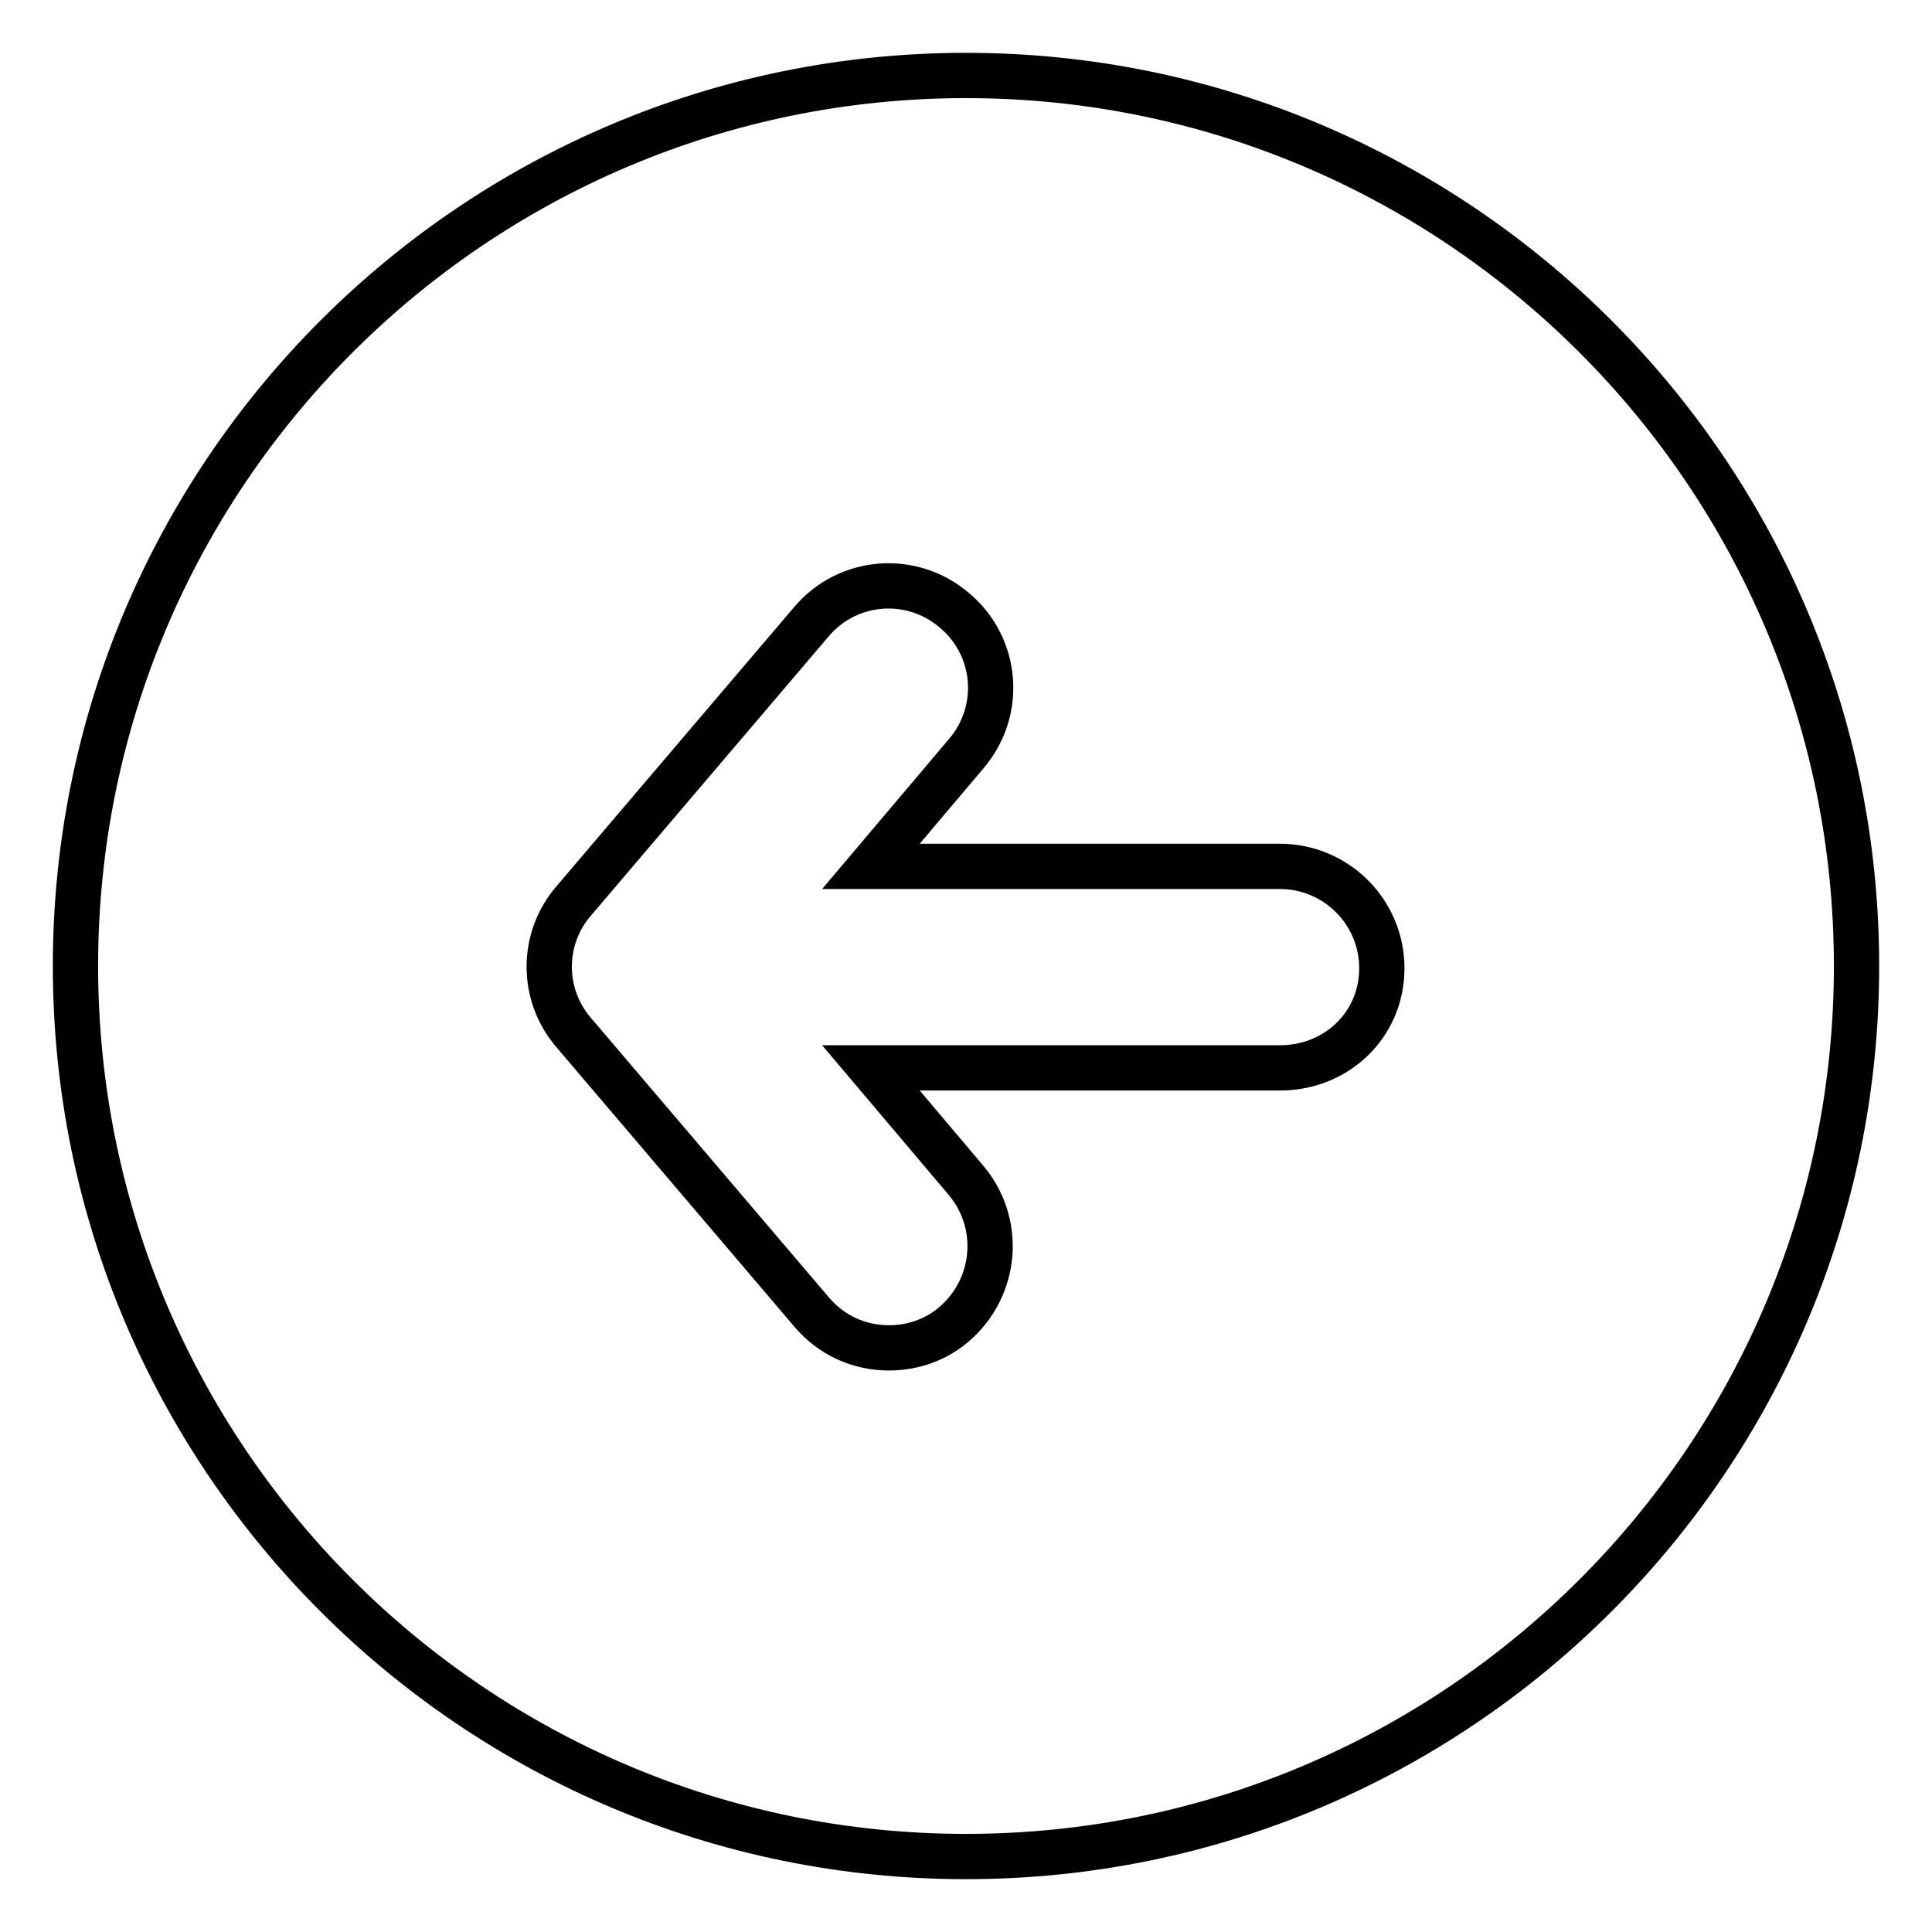
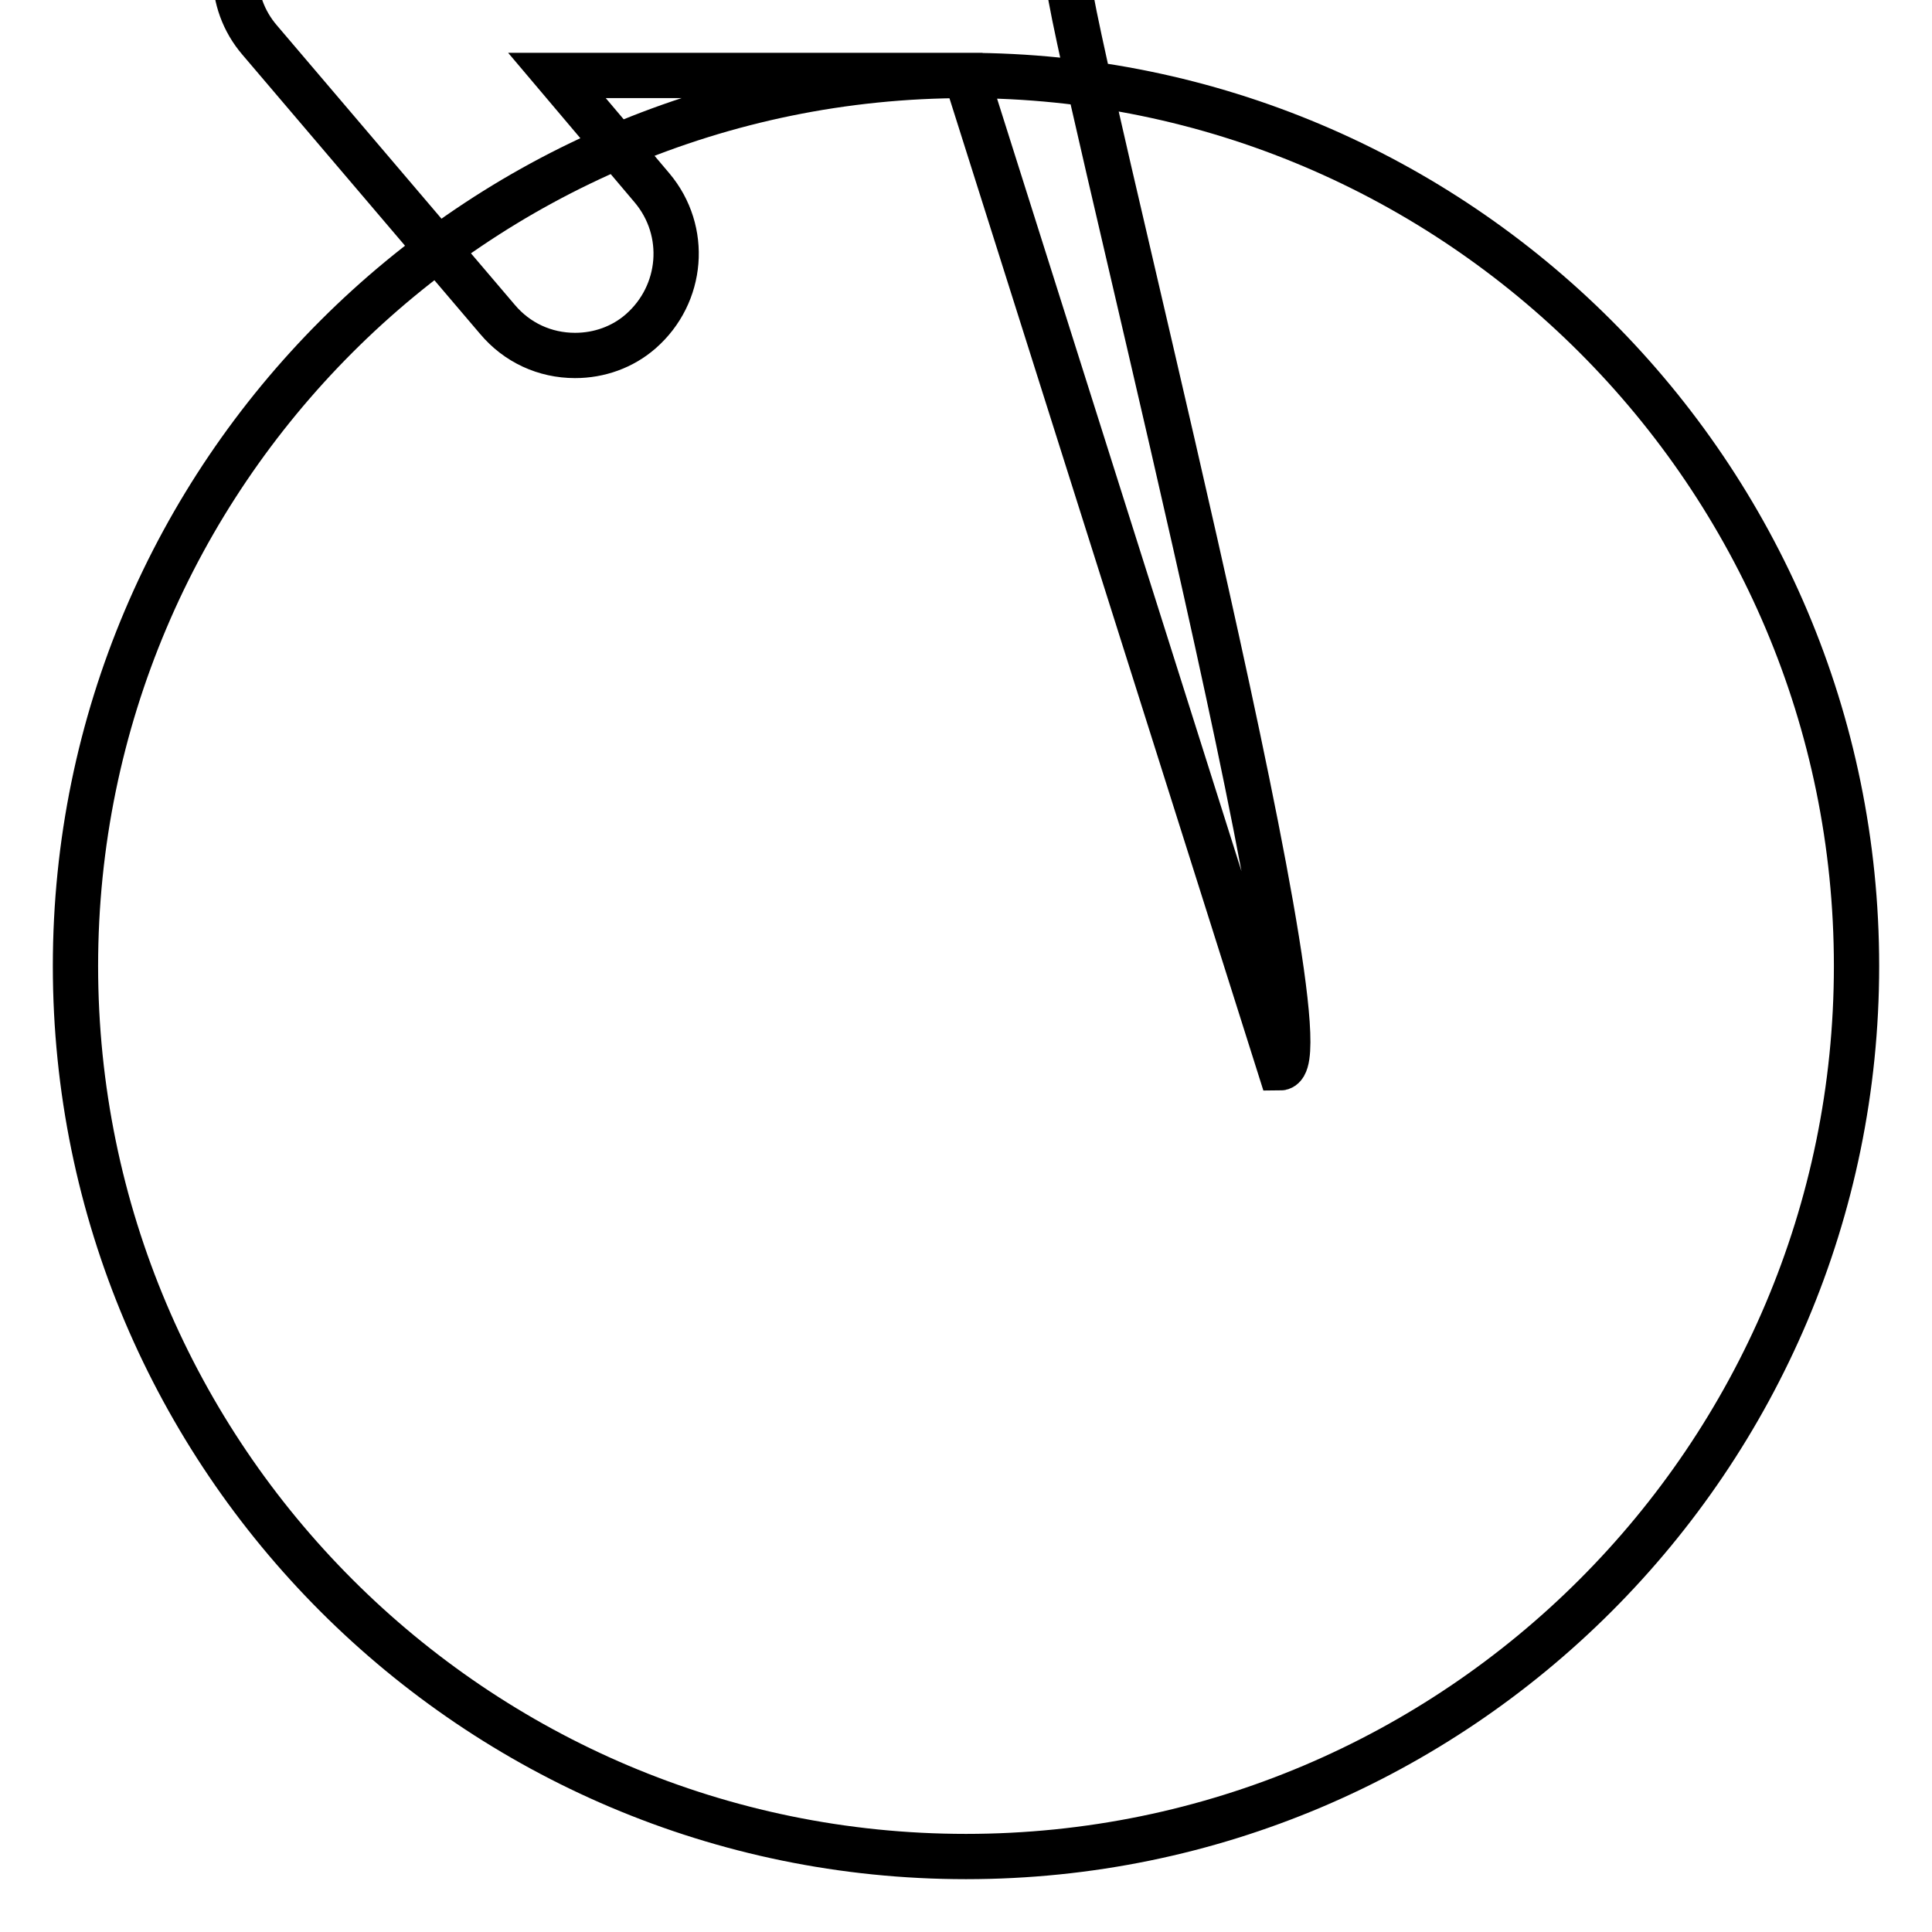
<svg xmlns="http://www.w3.org/2000/svg" version="1.1" x="0px" y="0px" viewBox="0 0 256 256" enable-background="new 0 0 256 256" xml:space="preserve">
  <g>
-     <path stroke-width="6" fill-opacity="0" stroke="#000000" d="M128,10C62.9,10,10,62.9,10,128c0,65.1,52.9,118,118,118c65.1,0,118-52.9,118-118C246,62.9,193.1,10,128,10 z M169.6,141.5h-54.2l12.6,14.9c4.8,5.7,4.1,14.1-1.5,19c-2.4,2.1-5.5,3.2-8.7,3.2c-4,0-7.7-1.7-10.3-4.8l-31.5-37 c-4.3-5-4.3-12.4,0-17.4l31.5-37c4.8-5.7,13.3-6.4,19-1.5c5.7,4.8,6.4,13.3,1.5,19l0,0l-12.6,14.9h54.2c7.4,0,13.5,6,13.5,13.5 S177.1,141.5,169.6,141.5L169.6,141.5z" />
+     <path stroke-width="6" fill-opacity="0" stroke="#000000" d="M128,10C62.9,10,10,62.9,10,128c0,65.1,52.9,118,118,118c65.1,0,118-52.9,118-118C246,62.9,193.1,10,128,10 z h-54.2l12.6,14.9c4.8,5.7,4.1,14.1-1.5,19c-2.4,2.1-5.5,3.2-8.7,3.2c-4,0-7.7-1.7-10.3-4.8l-31.5-37 c-4.3-5-4.3-12.4,0-17.4l31.5-37c4.8-5.7,13.3-6.4,19-1.5c5.7,4.8,6.4,13.3,1.5,19l0,0l-12.6,14.9h54.2c7.4,0,13.5,6,13.5,13.5 S177.1,141.5,169.6,141.5L169.6,141.5z" />
  </g>
</svg>